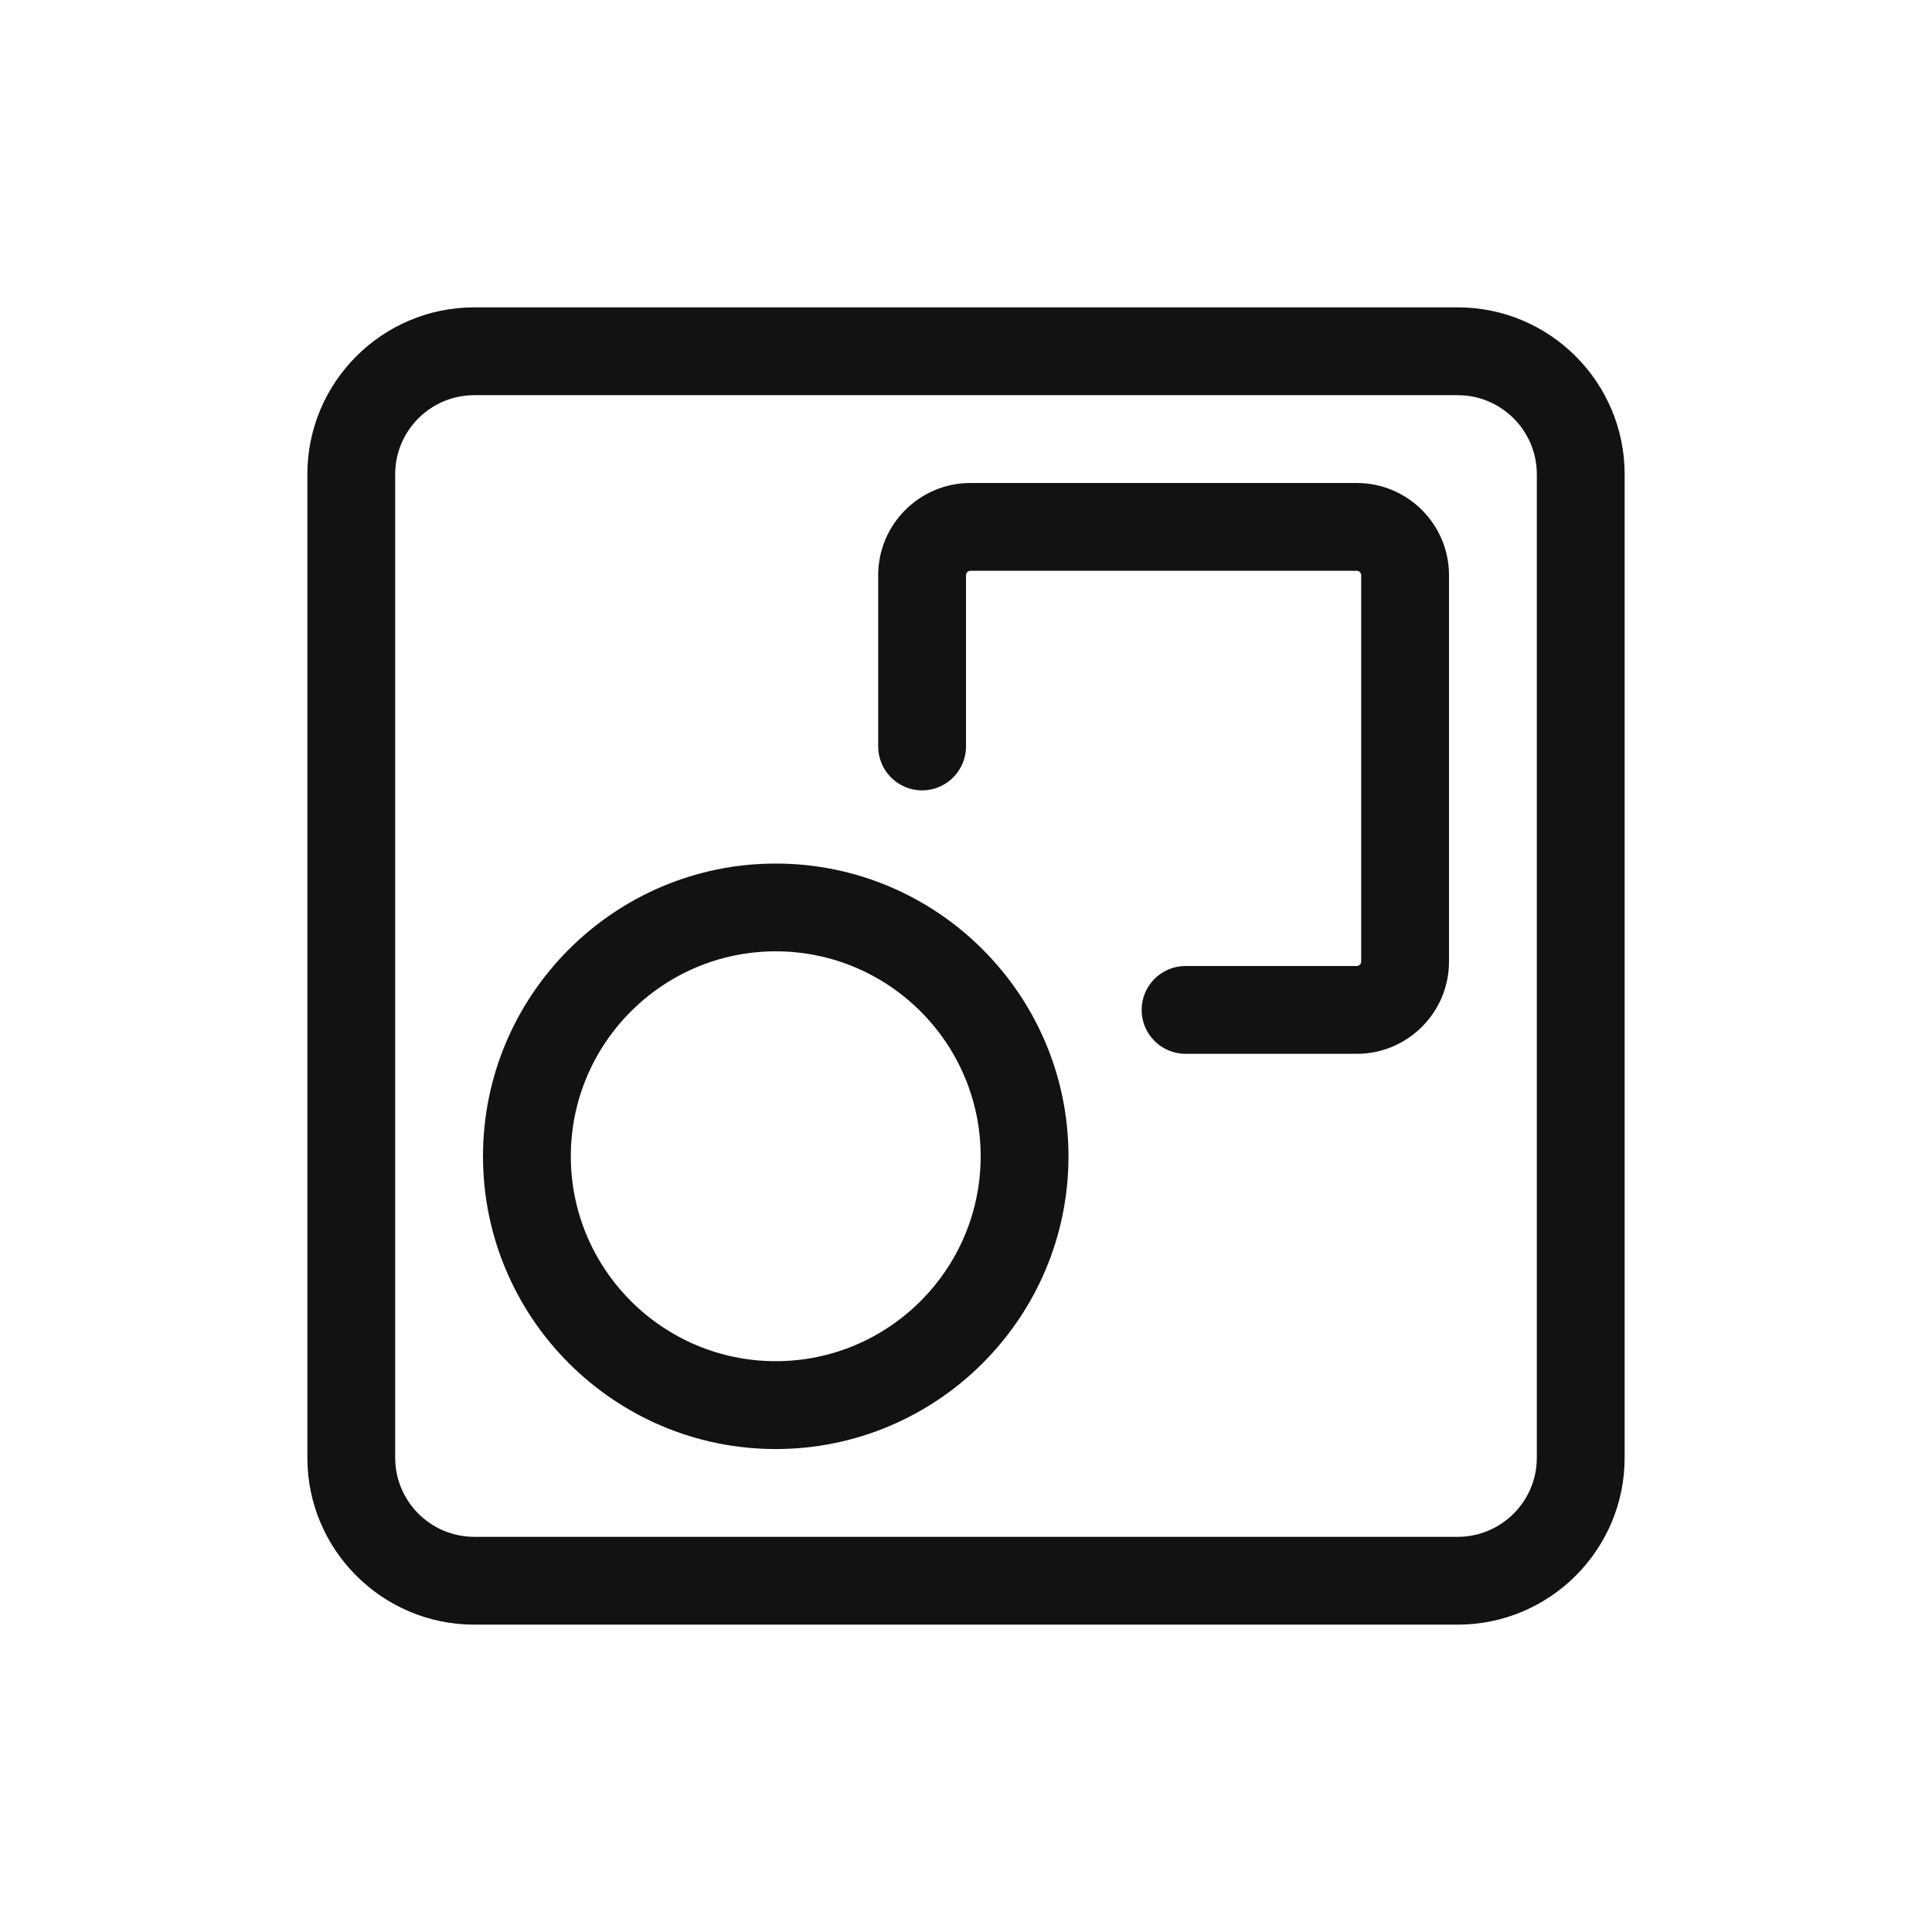
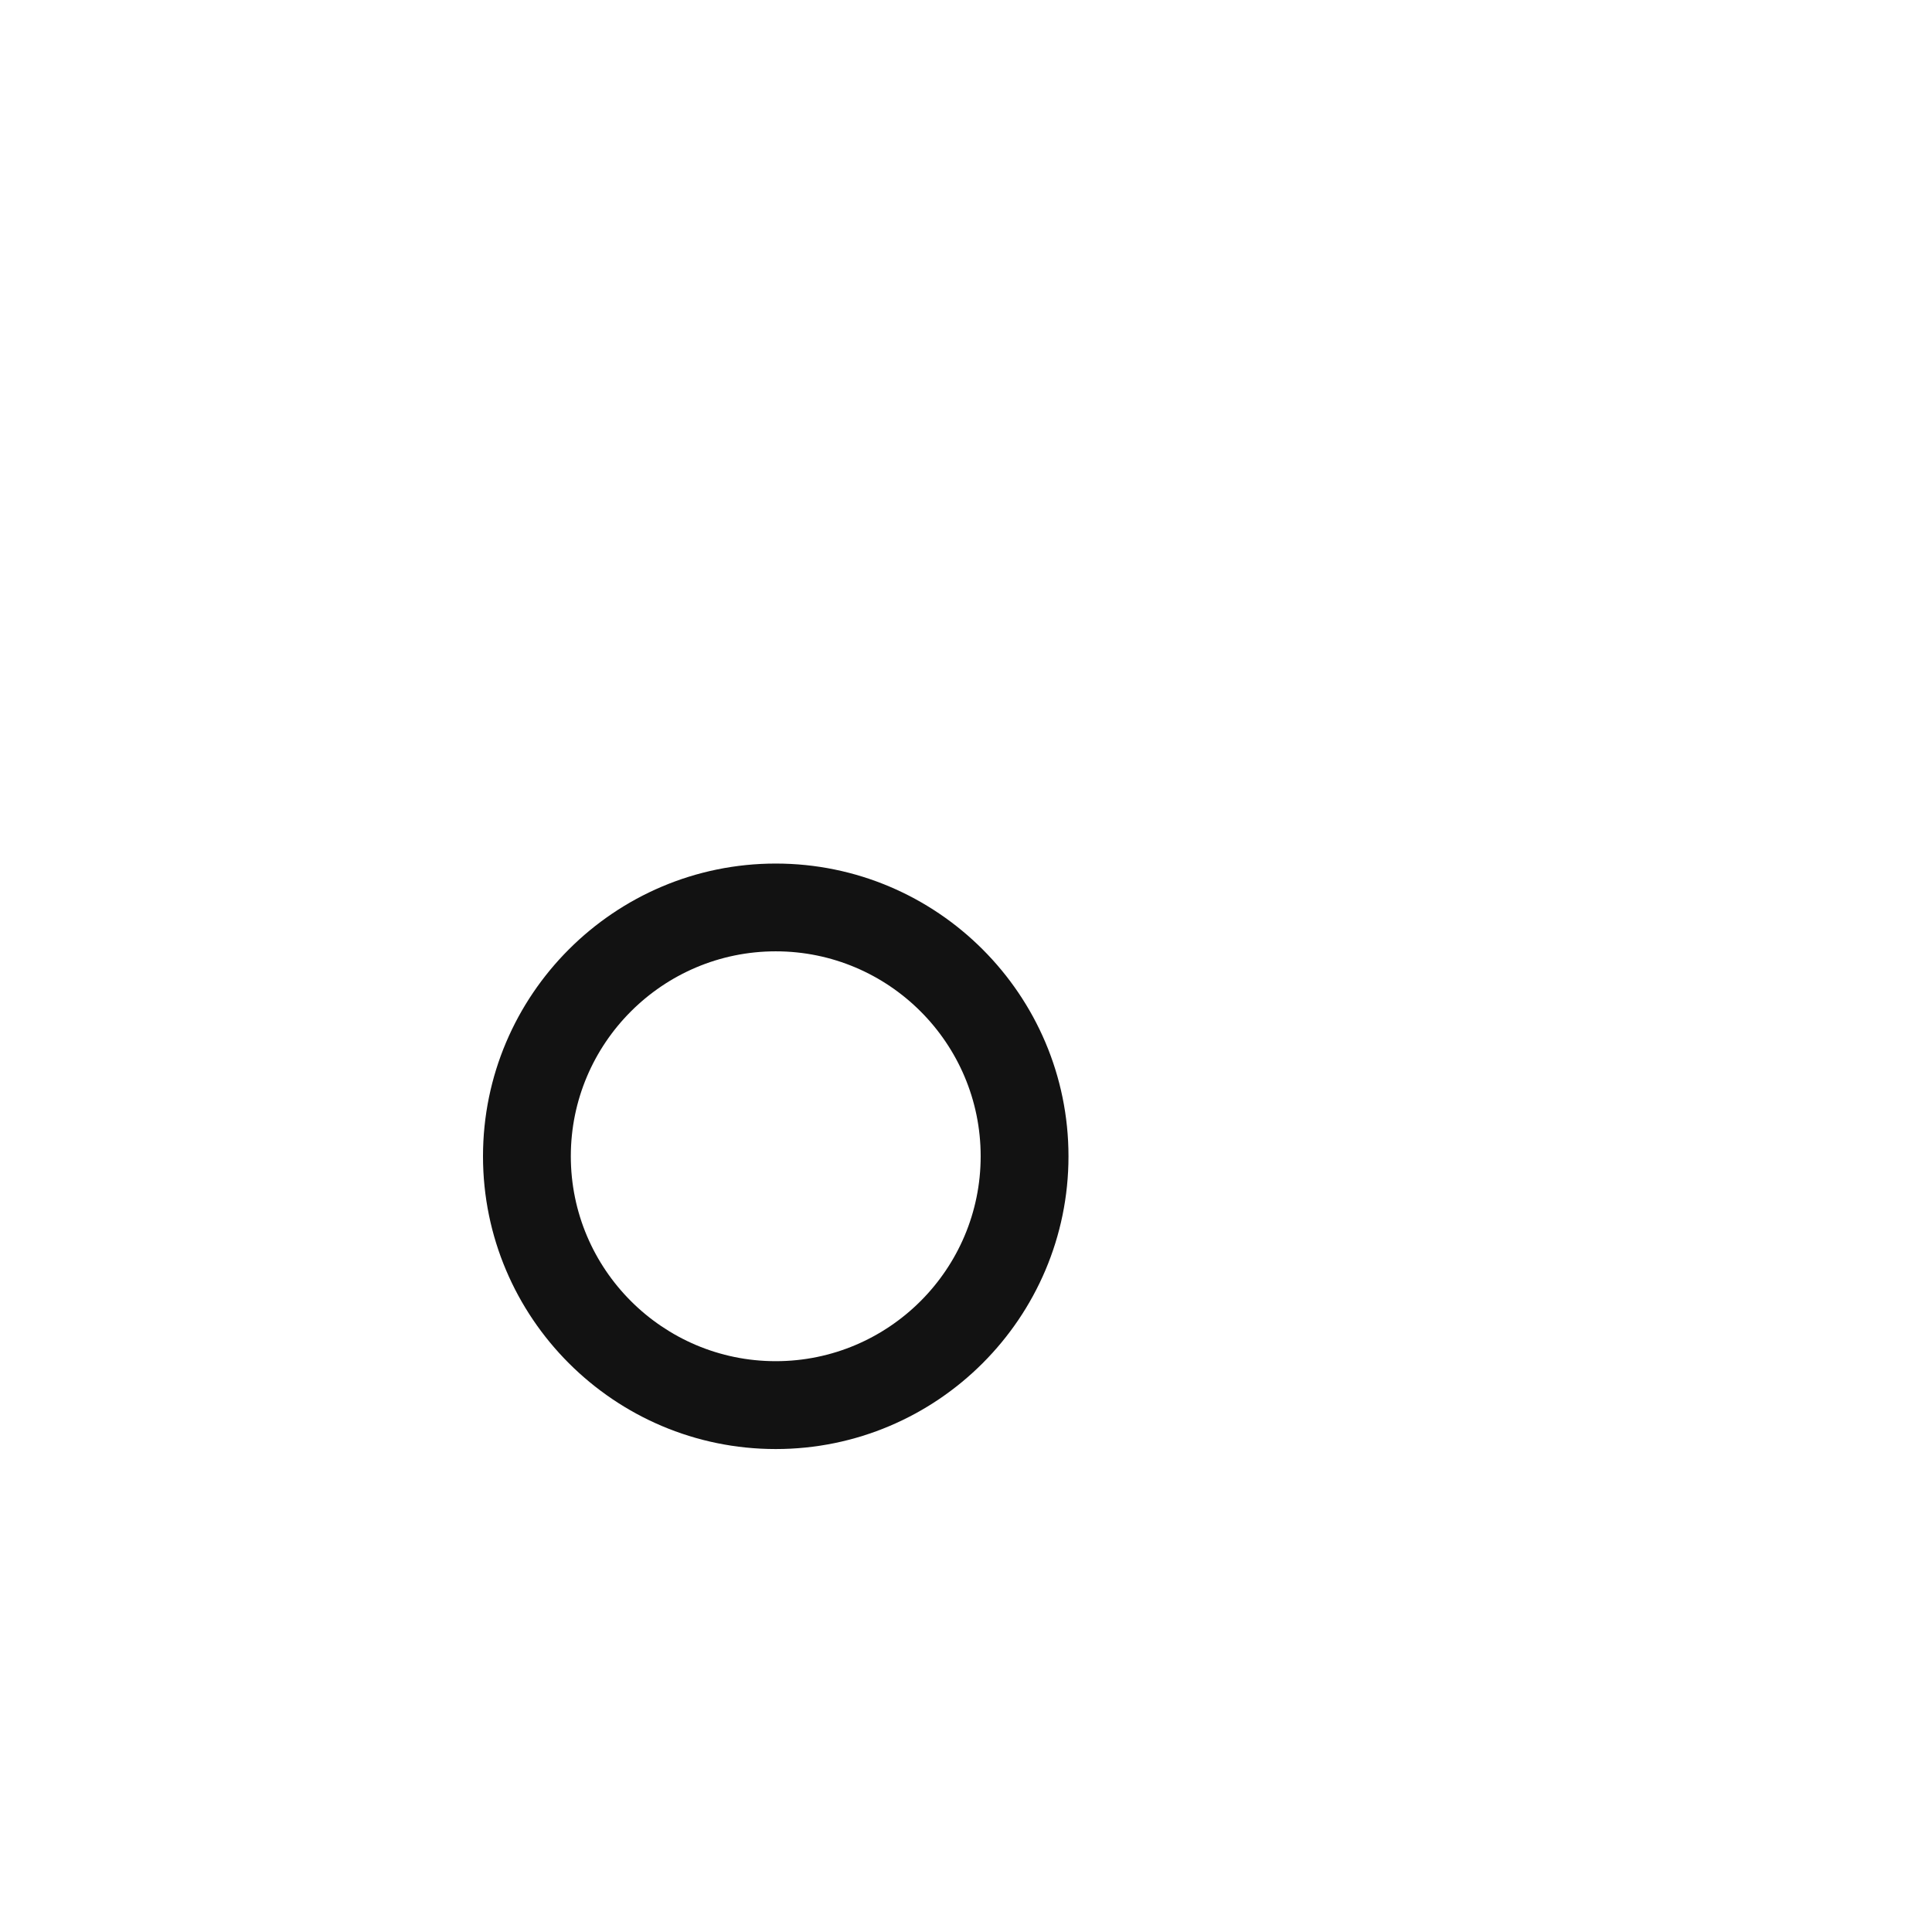
<svg xmlns="http://www.w3.org/2000/svg" id="Layer_1" data-name="Layer 1" viewBox="0 0 44 44">
-   <rect id="Rectangle_6559" data-name="Rectangle 6559" width="44" height="44" fill="none" stroke-width="0" />
  <g>
    <path d="M17.667,19.667c-3.676,0-6.667,2.991-6.667,6.667s2.991,6.667,6.667,6.667,6.667-2.991,6.667-6.667-2.991-6.667-6.667-6.667ZM17.667,31c-2.573,0-4.667-2.094-4.667-4.667s2.093-4.667,4.667-4.667,4.667,2.093,4.667,4.667-2.094,4.667-4.667,4.667Z" fill="#121212" stroke-width="0" />
-     <path d="M33.2,7H10.8c-2.095,0-3.8,1.705-3.8,3.8v22.4c0,2.095,1.705,3.8,3.8,3.8h22.4c2.095,0,3.8-1.705,3.8-3.8V10.8c0-2.095-1.705-3.8-3.8-3.8ZM35,33.2c0,.992-.808,1.8-1.8,1.8H10.8c-.992,0-1.8-.808-1.8-1.8V10.8c0-.992.808-1.8,1.8-1.8h22.4c.992,0,1.8.808,1.8,1.8v22.4Z" fill="#121212" stroke-width="0" />
-     <path d="M30.9,11h-8.8c-1.158,0-2.1.942-2.1,2.1v3.9c0,.552.448,1,1,1s1-.448,1-1v-3.9c0-.055.045-.1.1-.1h8.8c.055,0,.1.045.1.1v8.8c0,.055-.045.1-.1.1h-3.9c-.552,0-1,.448-1,1s.448,1,1,1h3.9c1.158,0,2.1-.942,2.1-2.1v-8.8c0-1.158-.942-2.1-2.1-2.1Z" fill="#121212" stroke-width="0" />
  </g>
</svg>